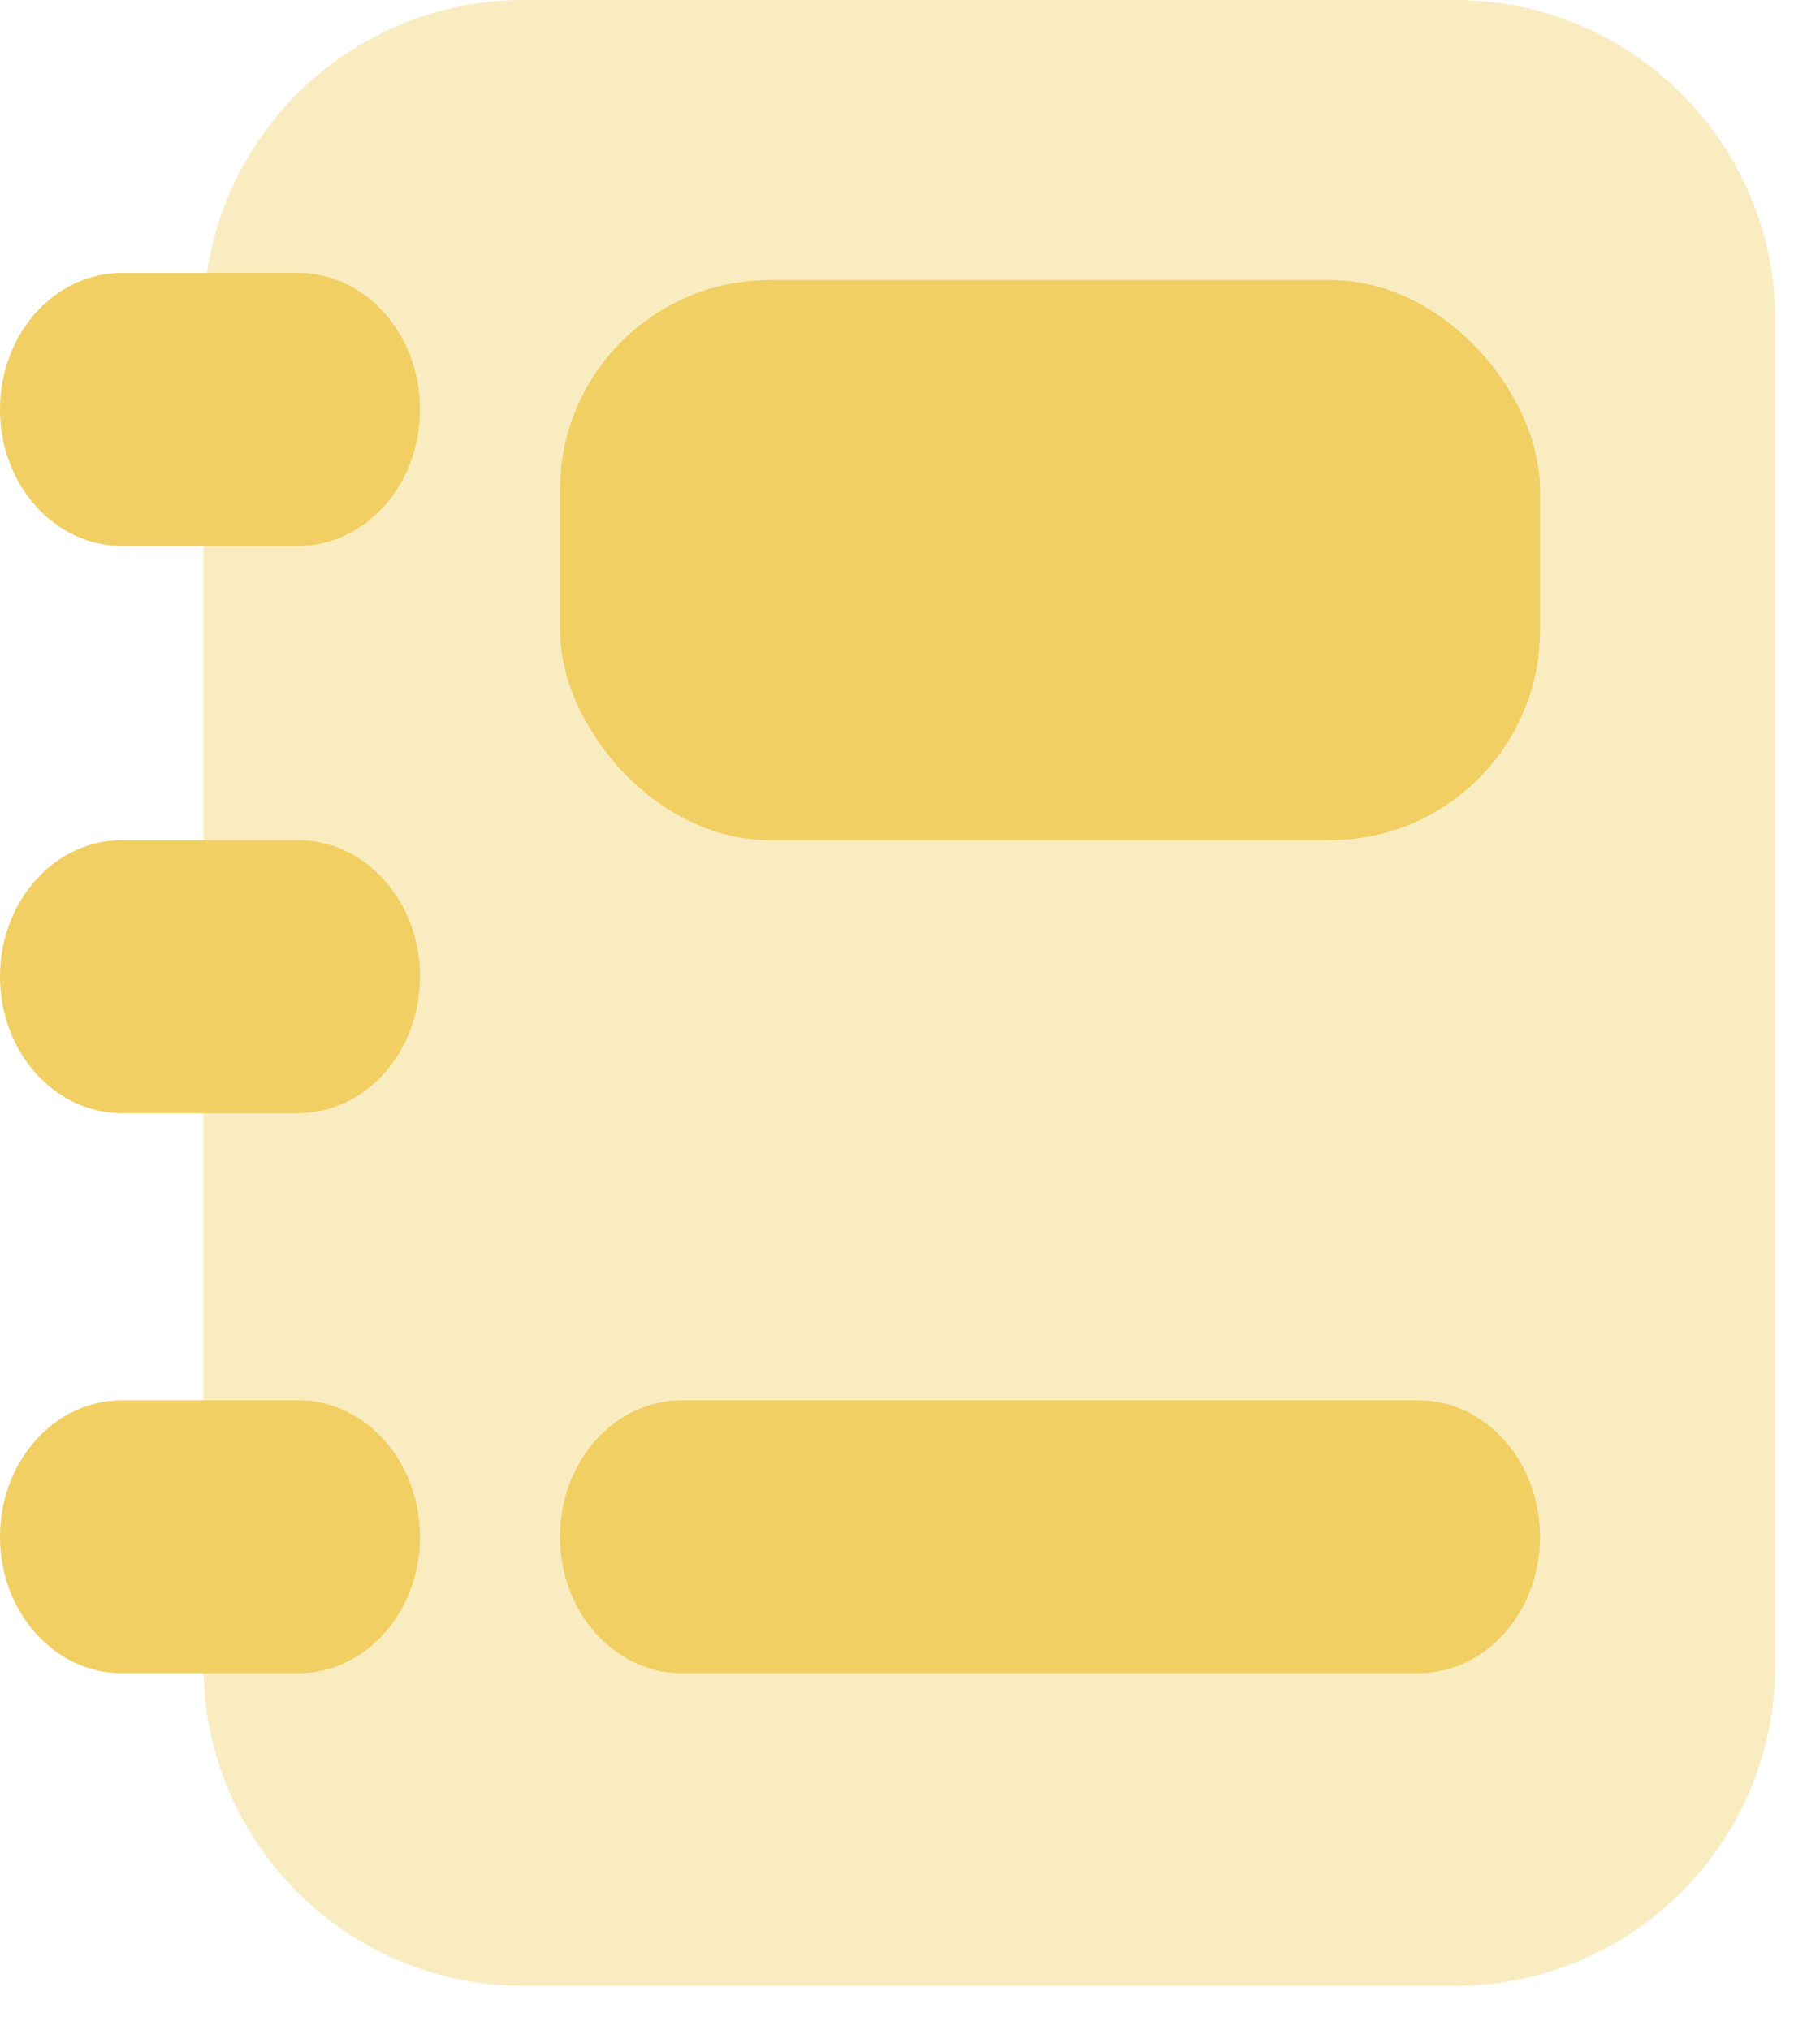
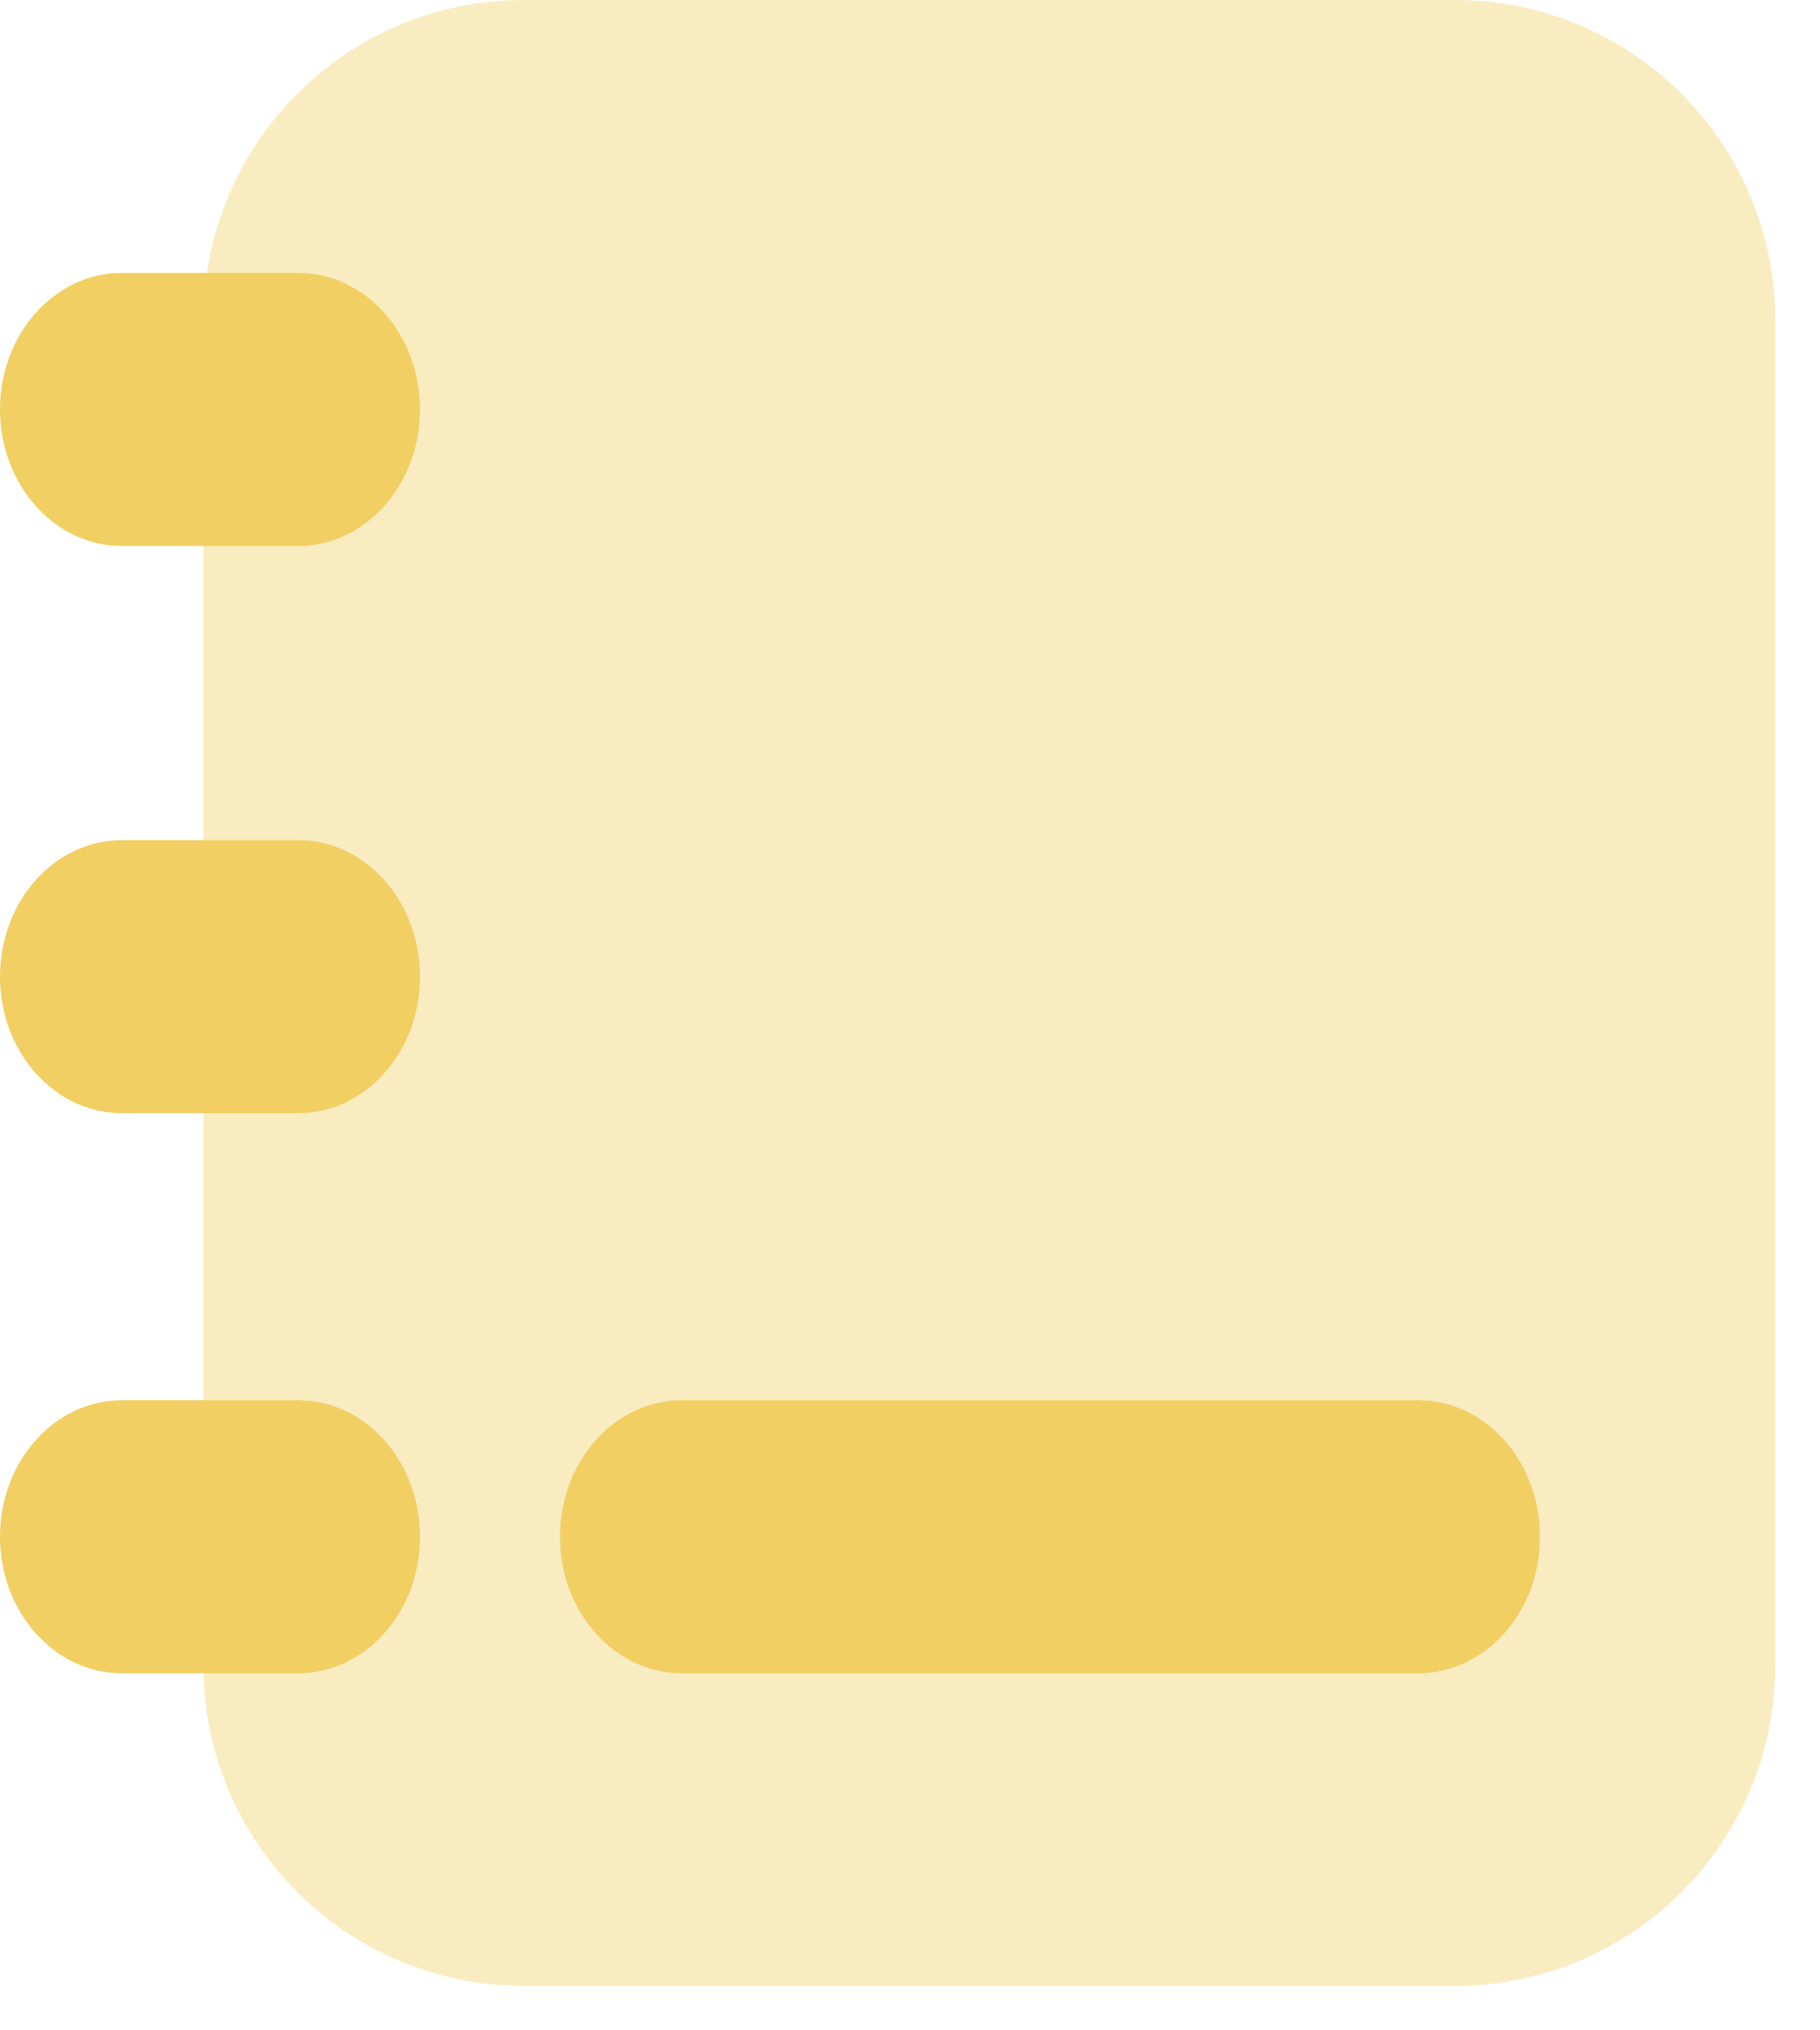
<svg xmlns="http://www.w3.org/2000/svg" width="26" height="29" viewBox="0 0 26 29" fill="none">
  <path opacity="0.4" d="M20.786 0H7.481C4.955 0 2.906 2.048 2.906 4.575V23.79C2.906 26.317 4.955 28.365 7.481 28.365H20.786C23.313 28.365 25.361 26.317 25.361 23.79V4.575C25.361 2.048 23.313 0 20.786 0Z" fill="#F1CF63" />
  <path d="M4.26 3.898H1.74C0.779 3.898 0 4.771 0 5.848C0 6.925 0.779 7.798 1.74 7.798H4.26C5.221 7.798 6 6.925 6 5.848C6 4.771 5.221 3.898 4.26 3.898Z" fill="#F1CF63" />
  <path d="M4.26 12H1.74C0.779 12 0 12.873 0 13.95C0 15.027 0.779 15.9 1.74 15.9H4.26C5.221 15.9 6 15.027 6 13.95C6 12.873 5.221 12 4.26 12Z" fill="#F1CF63" />
  <path d="M4.26 20H1.74C0.779 20 0 20.873 0 21.95C0 23.027 0.779 23.9 1.74 23.9H4.26C5.221 23.9 6 23.027 6 21.95C6 20.873 5.221 20 4.26 20Z" fill="#F1CF63" />
  <path d="M20.26 20H9.74C8.779 20 8 20.873 8 21.95C8 23.027 8.779 23.9 9.74 23.9H20.26C21.221 23.9 22 23.027 22 21.95C22 20.873 21.221 20 20.26 20Z" fill="#F1CF63" />
-   <rect x="8" y="4" width="14" height="8" rx="3" fill="#F1CF63" />
</svg>